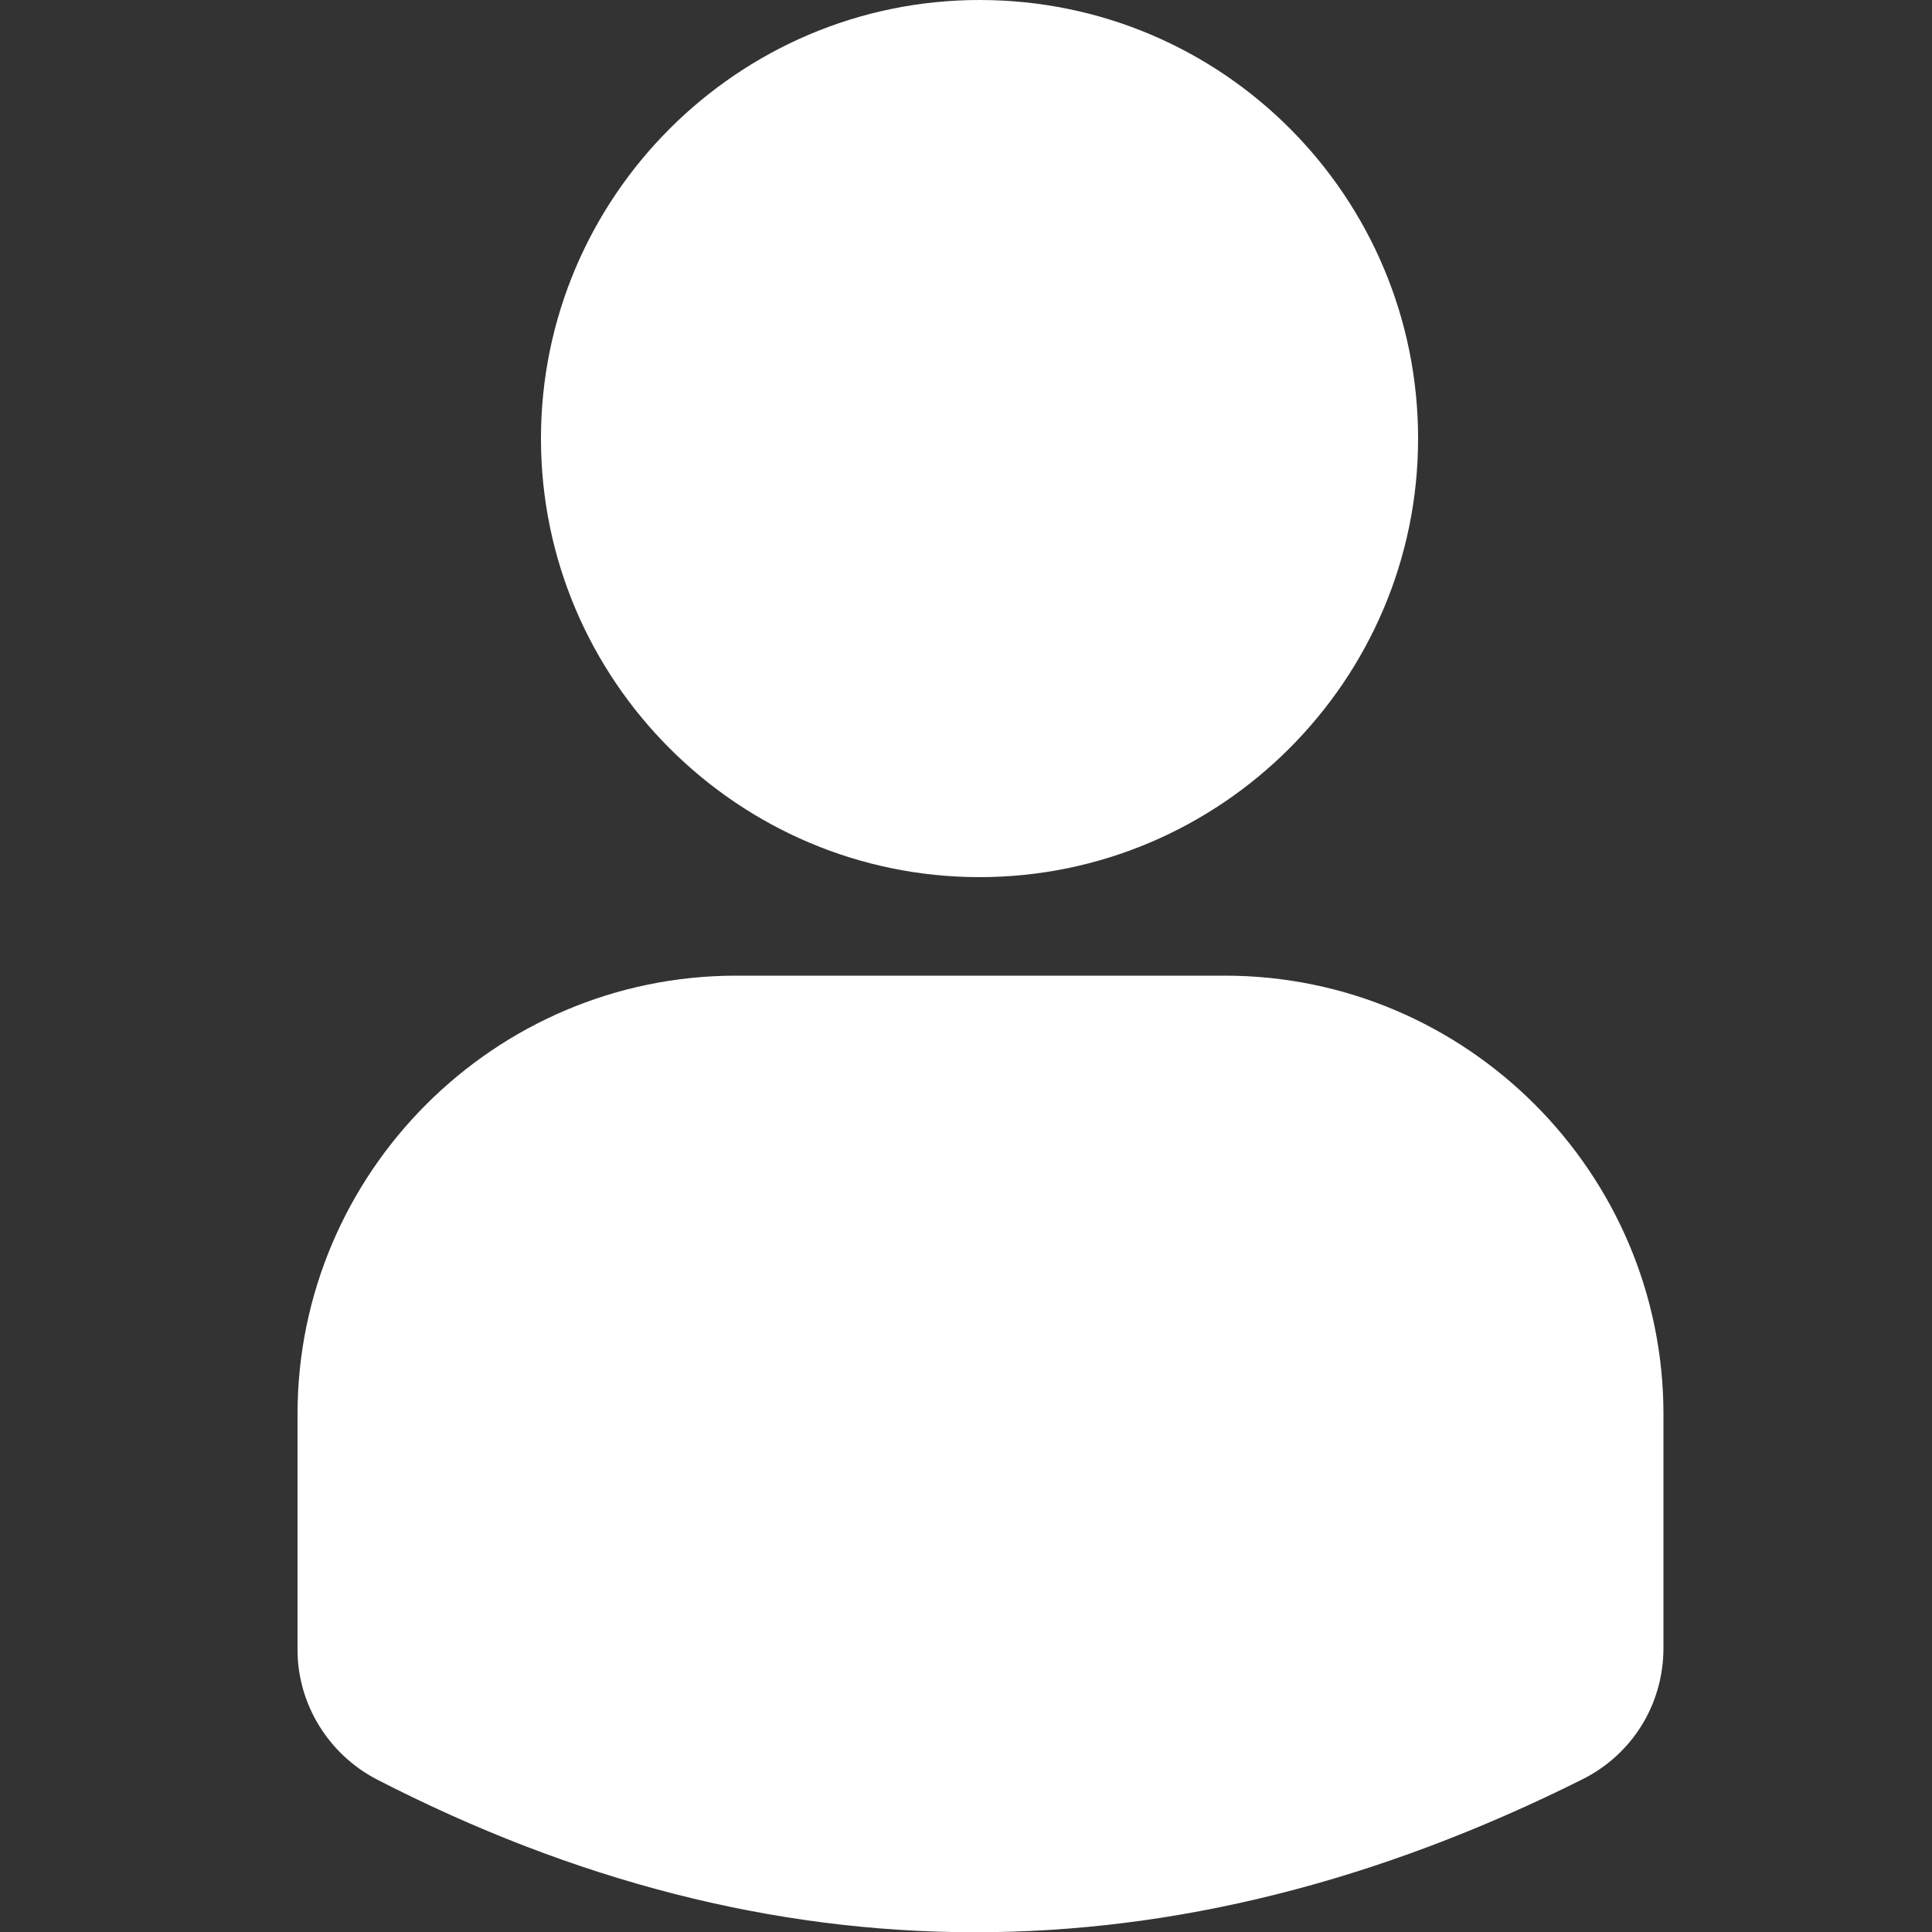
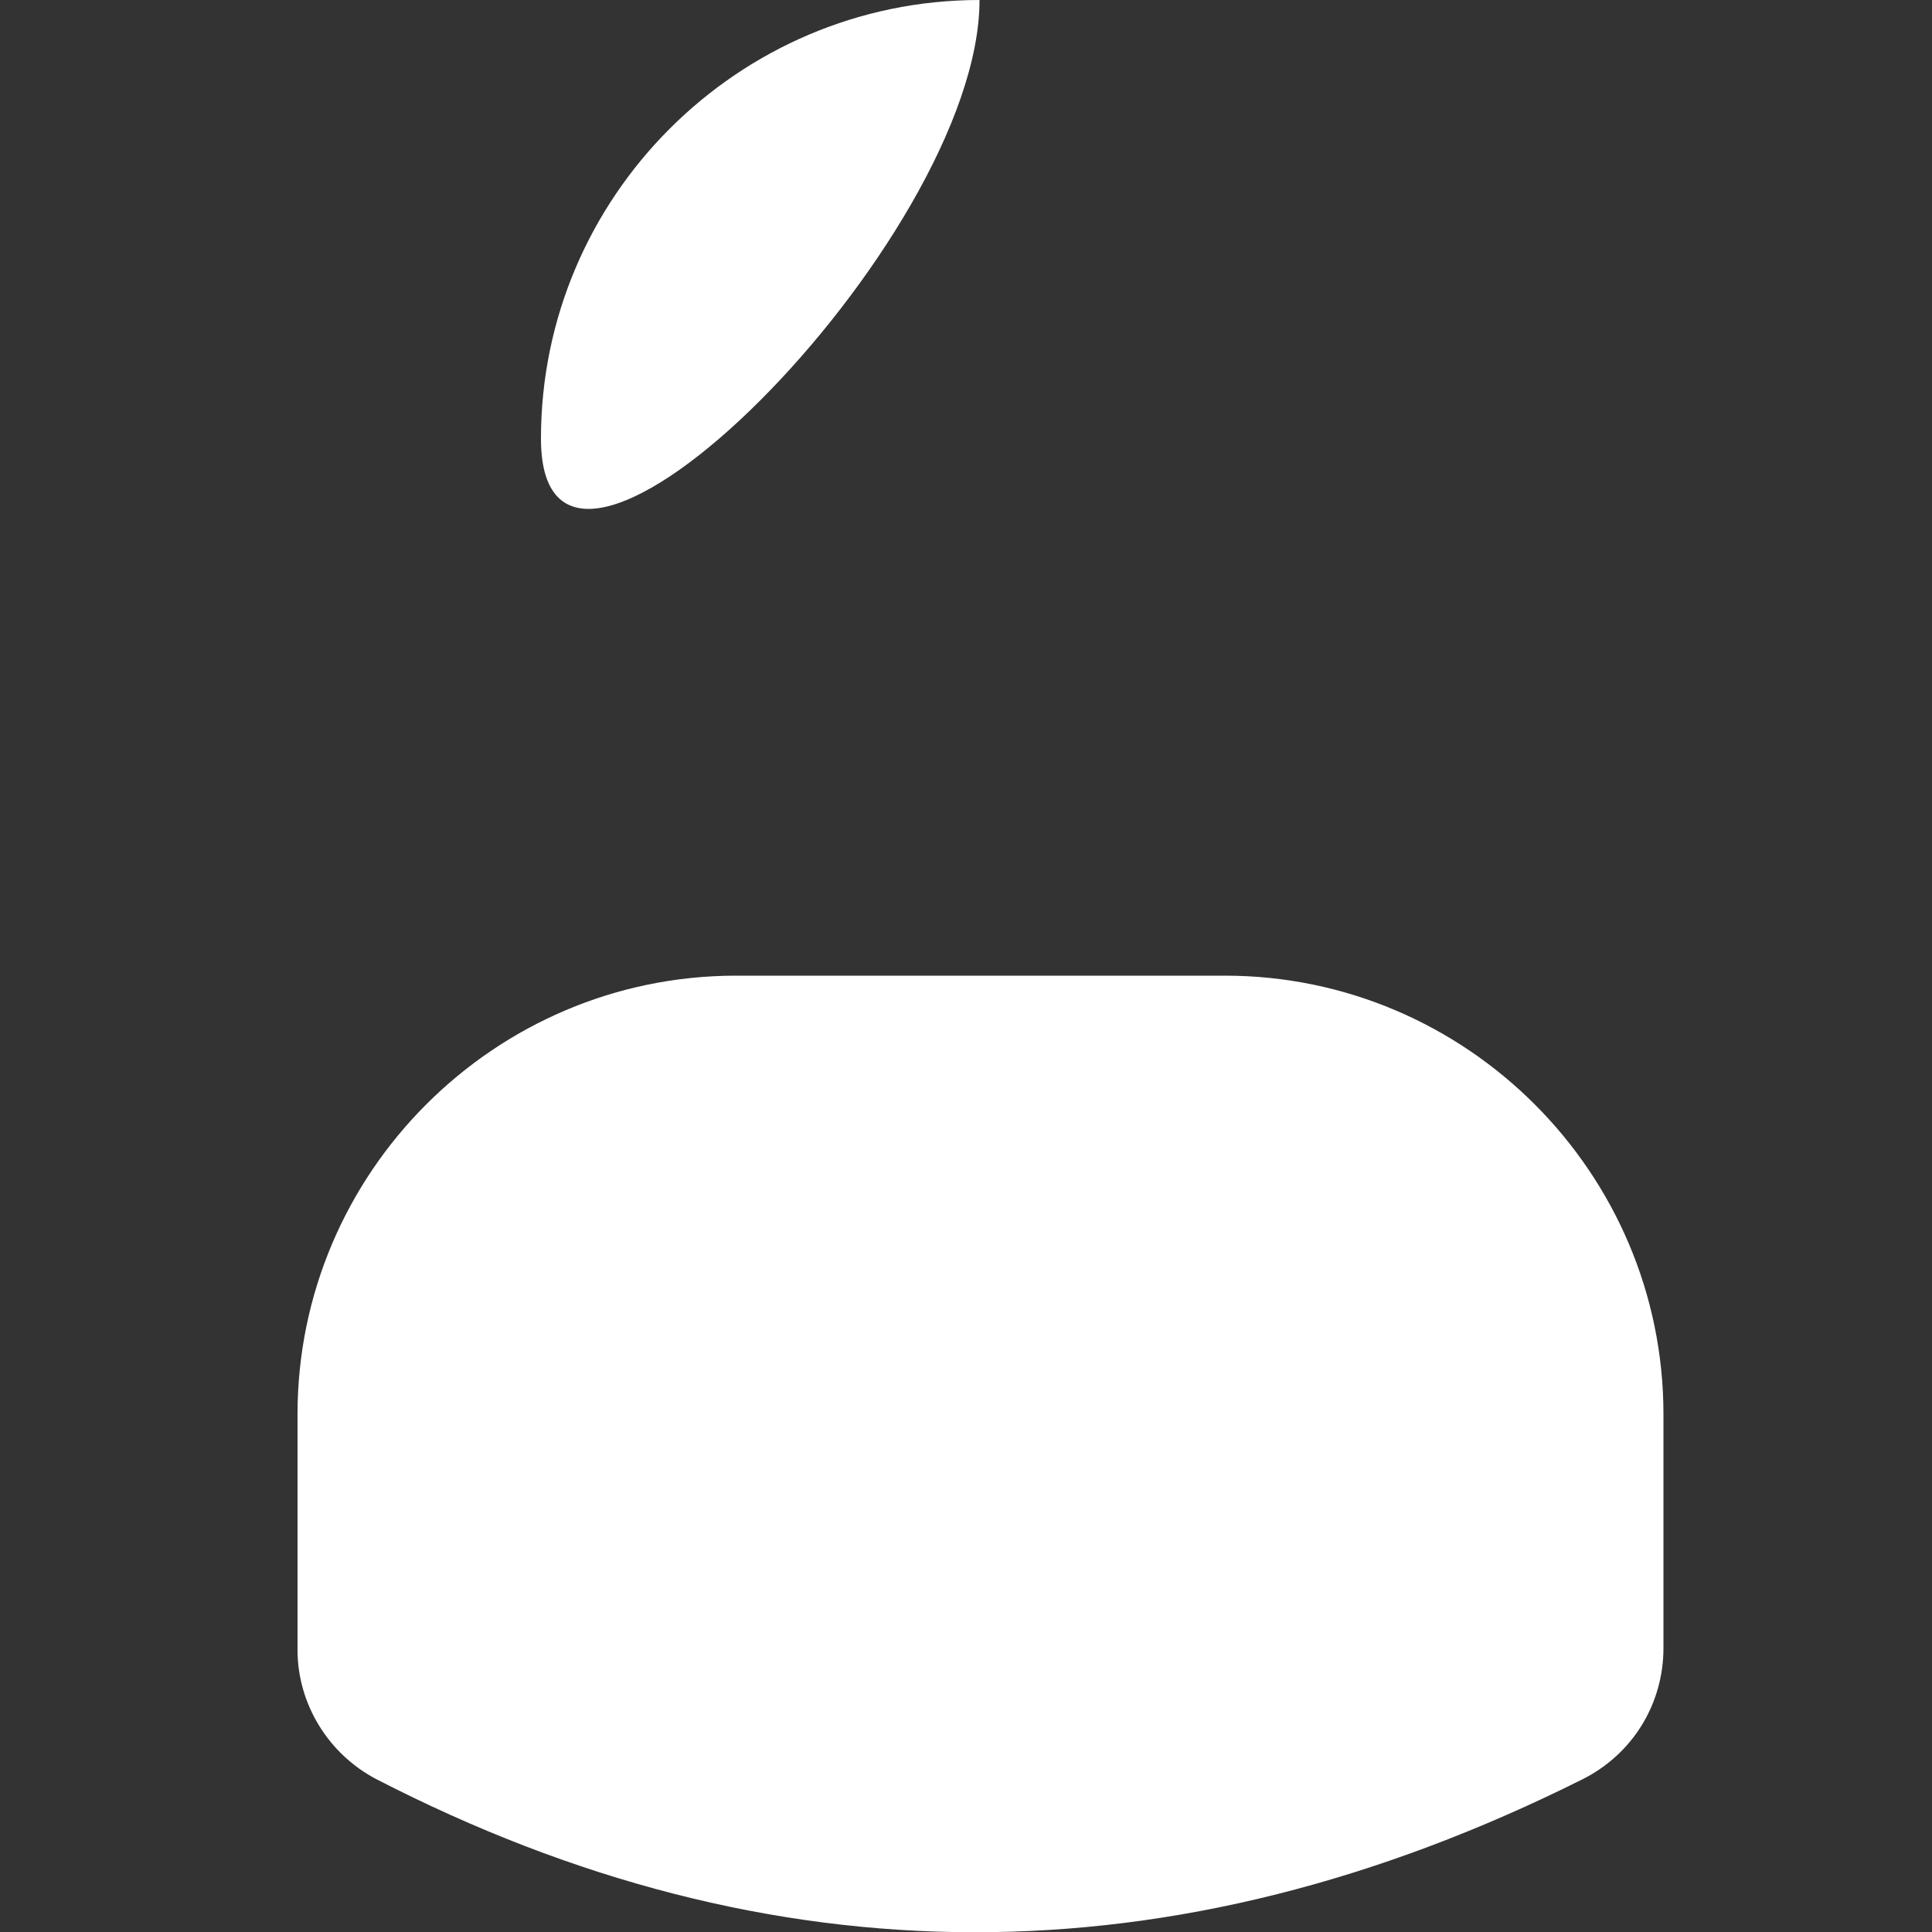
<svg xmlns="http://www.w3.org/2000/svg" version="1.1" id="Layer_1" x="0px" y="0px" viewBox="0 0 100 100" style="enable-background:new 0 0 100 100;" xml:space="preserve">
  <rect x="0" y="0" width="100" height="100" fill="#333333" stroke="none" />
  <style type="text/css">
	.st0{fill-rule:evenodd;clip-rule:evenodd;fill:#FFFFFF;}
</style>
  <g transform="matrix(1,0,0,1,-48,-96)">
-     <path class="st0" d="M111.4,146.5H86.1c-12.5,0-22.7,10.2-22.7,22.7c0,4.8,0,9.3,0,12.2c0,2.8,1.6,5.4,4.1,6.7l0,0   c20.4,10.5,41.2,10.6,62.4,0h0c2.6-1.3,4.2-3.9,4.2-6.8c0-2.8,0-7.3,0-12.1C134.1,156.7,123.9,146.5,111.4,146.5z M98.7,96   C86.2,96,76,106.2,76,118.7s10.2,22.7,22.7,22.7s22.7-10.2,22.7-22.7S111.3,96,98.7,96z" />
+     <path class="st0" d="M111.4,146.5H86.1c-12.5,0-22.7,10.2-22.7,22.7c0,4.8,0,9.3,0,12.2c0,2.8,1.6,5.4,4.1,6.7l0,0   c20.4,10.5,41.2,10.6,62.4,0h0c2.6-1.3,4.2-3.9,4.2-6.8c0-2.8,0-7.3,0-12.1C134.1,156.7,123.9,146.5,111.4,146.5z M98.7,96   C86.2,96,76,106.2,76,118.7s22.7-10.2,22.7-22.7S111.3,96,98.7,96z" />
  </g>
</svg>